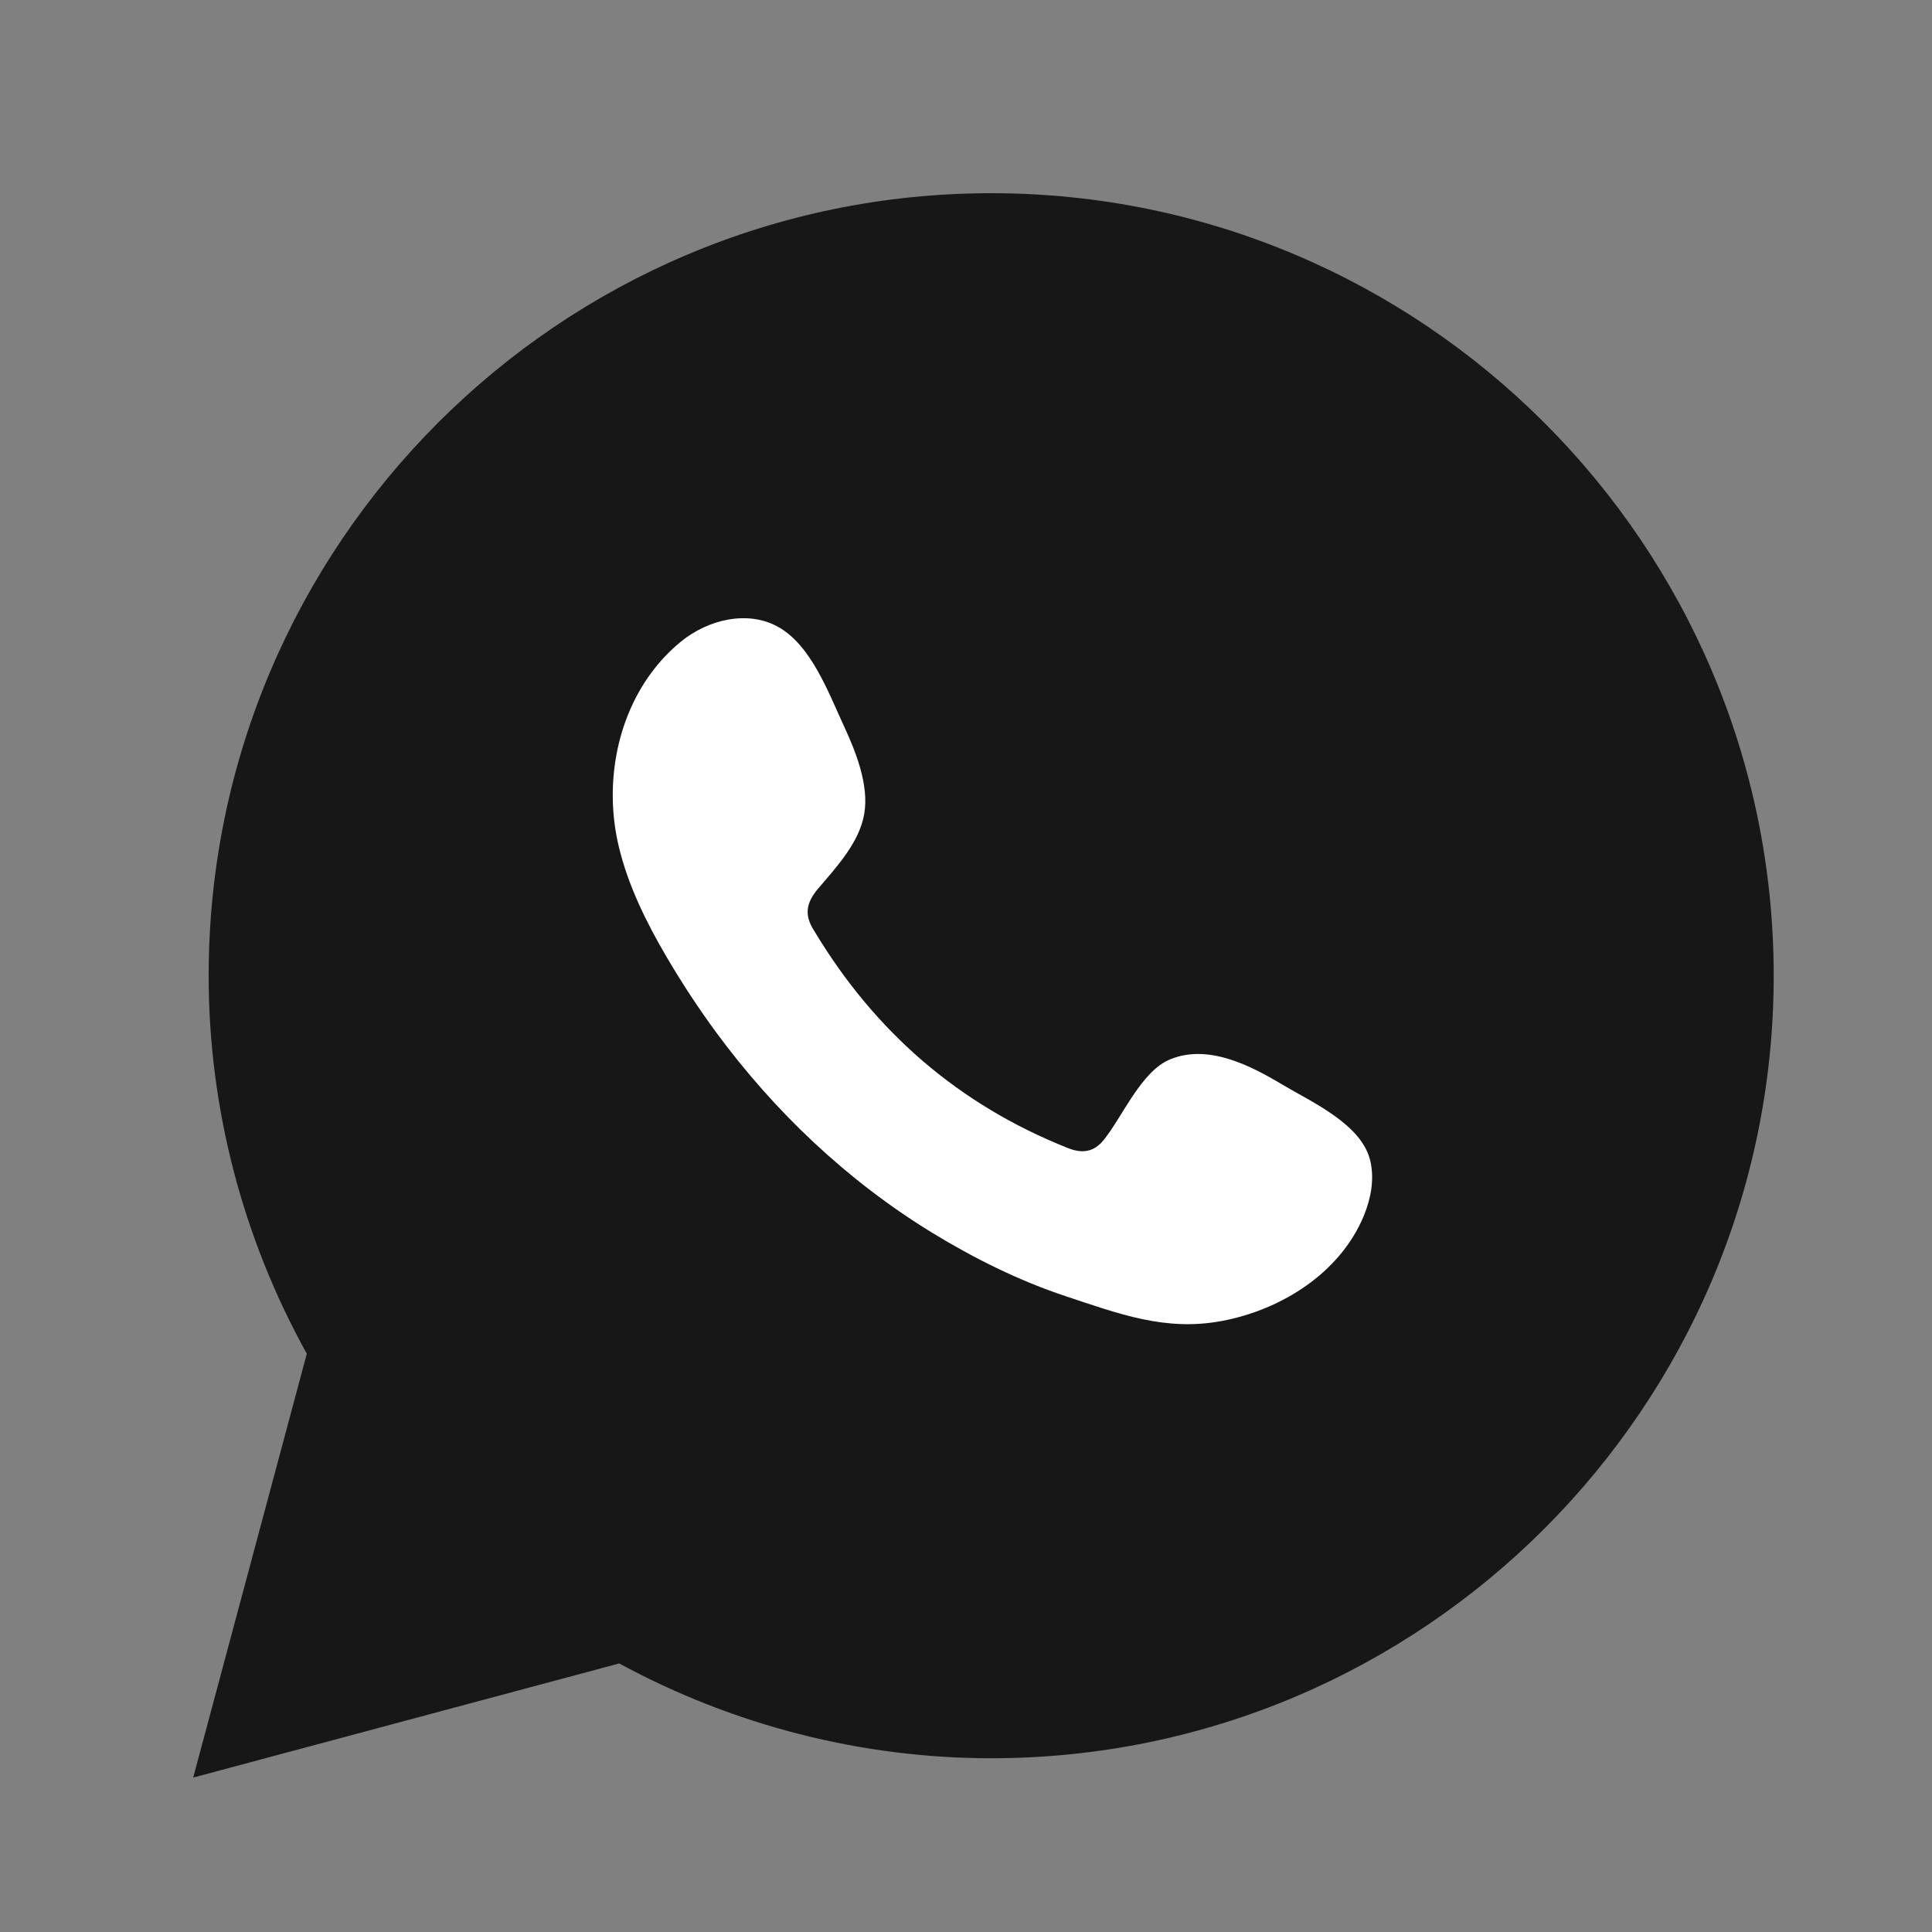
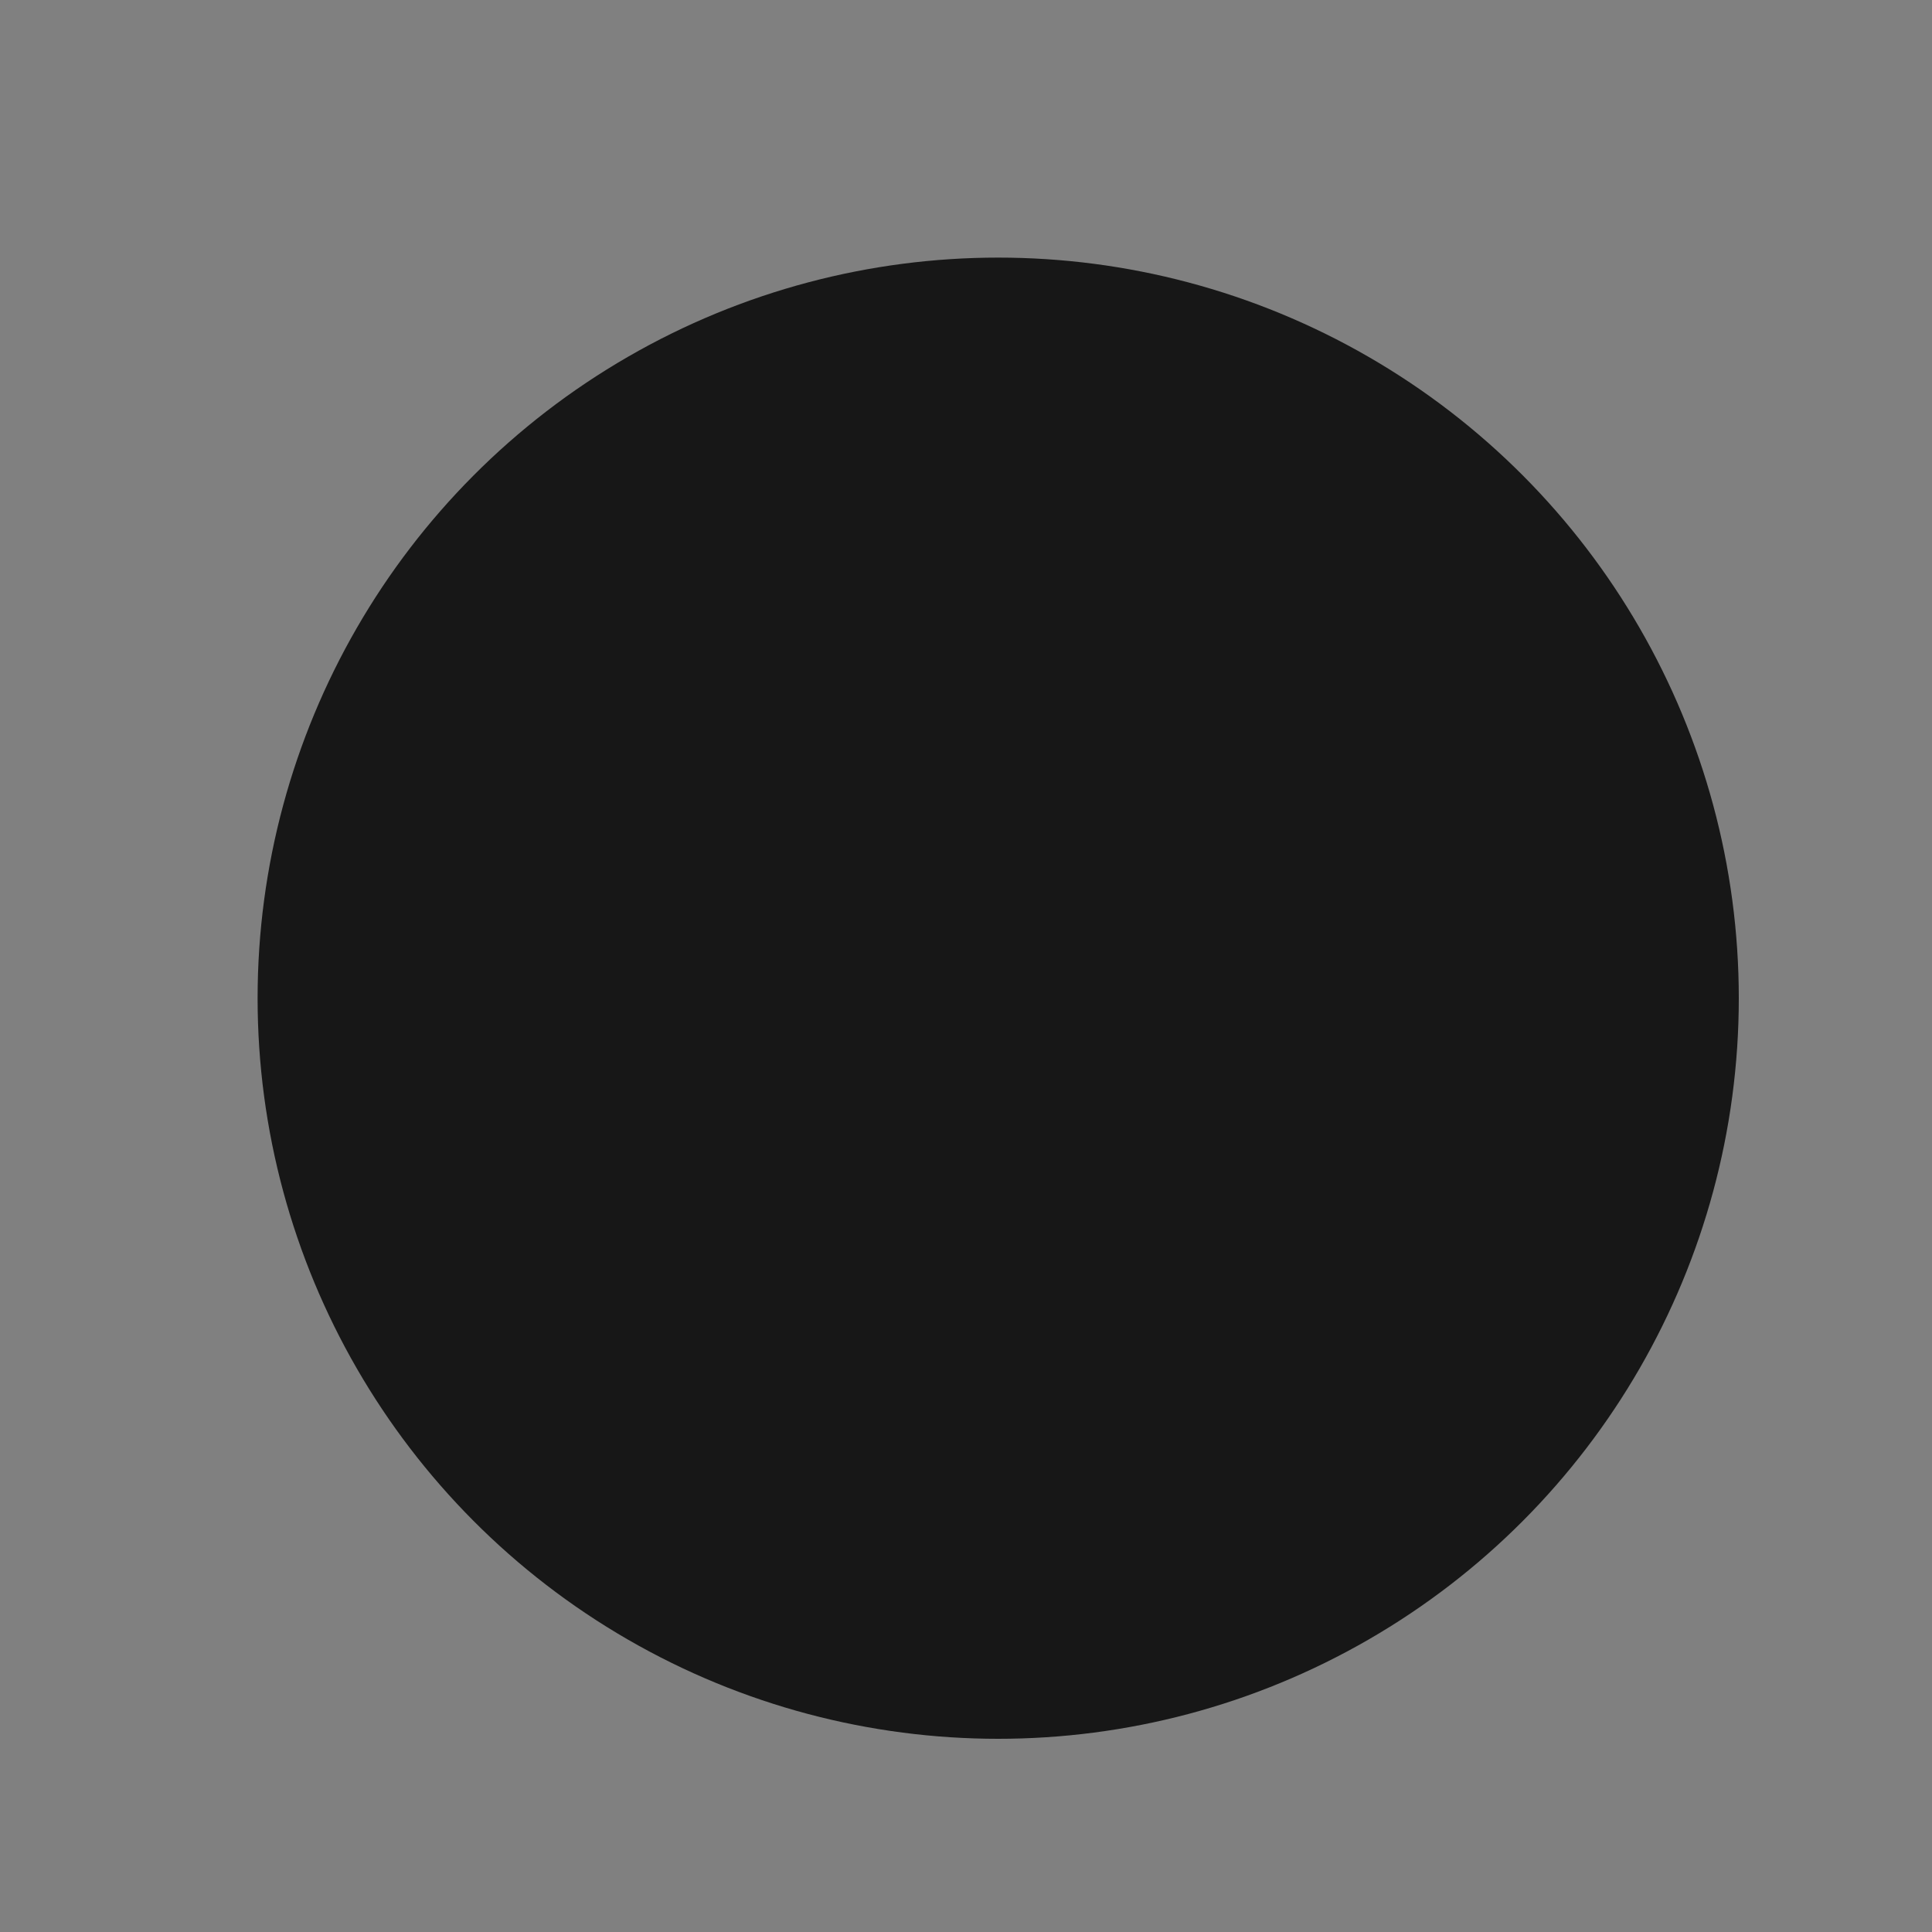
<svg xmlns="http://www.w3.org/2000/svg" width="30" height="30" viewBox="0 0 30 30" fill="none">
  <rect x="0" y="0" width="30" height="30" fill="#808080" stroke="none" />
  <circle cx="15.5" cy="15.5" r="11.5" fill="#171717" />
-   <path d="M6.454 22.367L8.265 24.231L5.746 24.867L6.454 22.367Z" fill="#171717" />
-   <path d="M3 27.602L4.764 21.021C3.765 19.219 3.24 17.2 3.24 15.151C3.24 8.451 8.691 3 15.391 3C22.091 3 27.542 8.451 27.542 15.151C27.542 21.851 22.091 27.302 15.391 27.302C13.38 27.302 11.393 26.794 9.615 25.83L3 27.602ZM9.944 23.364L10.361 23.612C11.89 24.523 13.63 25.005 15.391 25.005C20.825 25.005 25.245 20.584 25.245 15.151C25.245 9.718 20.824 5.297 15.391 5.297C9.958 5.297 5.537 9.717 5.537 15.151C5.537 16.945 6.035 18.712 6.978 20.26L7.233 20.68L6.249 24.354L9.944 23.364Z" fill="#171717" />
-   <path fill-rule="evenodd" clip-rule="evenodd" d="M19.911 16.841C19.411 16.542 18.76 16.208 18.171 16.449C17.719 16.634 17.43 17.342 17.137 17.703C16.987 17.888 16.807 17.918 16.577 17.825C14.88 17.149 13.58 16.016 12.644 14.456C12.485 14.213 12.514 14.022 12.705 13.797C12.988 13.464 13.343 13.086 13.42 12.637C13.497 12.188 13.286 11.664 13.1 11.264C12.863 10.753 12.598 10.025 12.086 9.736C11.615 9.47 10.996 9.619 10.577 9.96C9.854 10.549 9.505 11.472 9.515 12.386C9.518 12.646 9.55 12.905 9.611 13.156C9.757 13.759 10.036 14.322 10.35 14.858C10.587 15.262 10.844 15.654 11.121 16.031C12.029 17.264 13.158 18.335 14.465 19.136C15.118 19.536 15.822 19.887 16.55 20.128C17.367 20.398 18.095 20.679 18.978 20.511C19.902 20.336 20.813 19.764 21.179 18.874C21.287 18.61 21.342 18.317 21.281 18.039C21.156 17.461 20.377 17.119 19.911 16.841Z" fill="white" />
</svg>